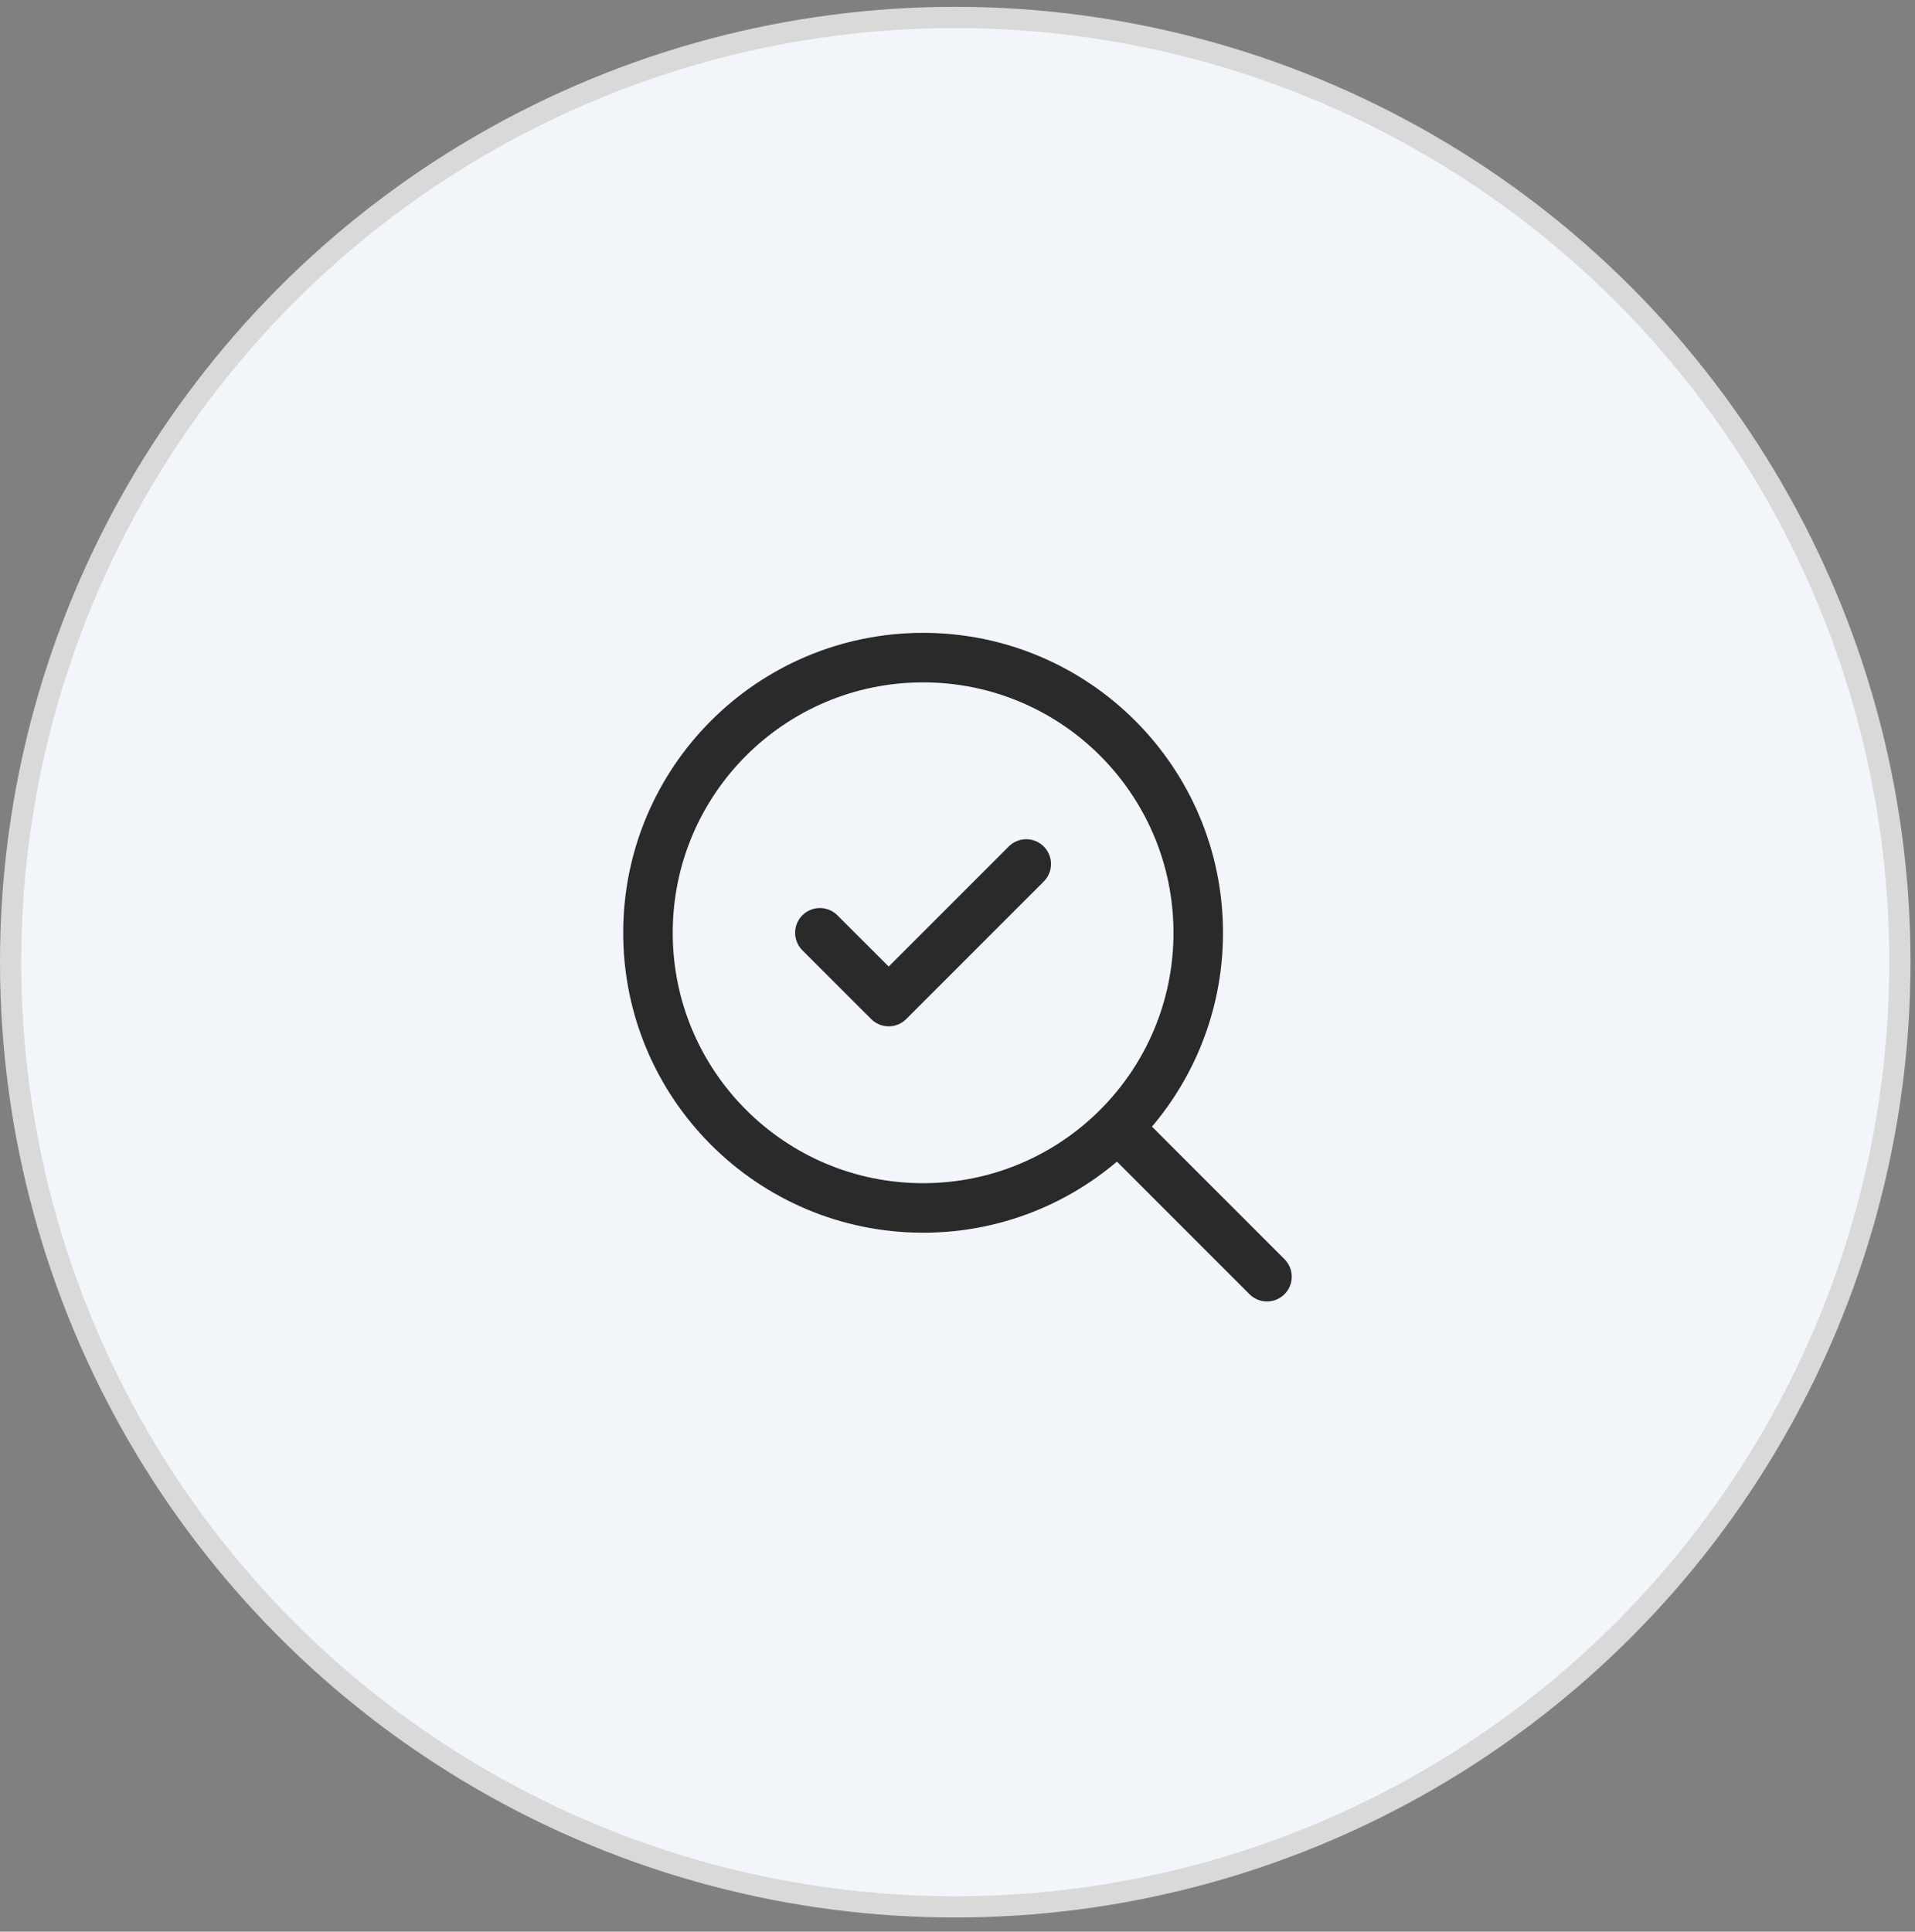
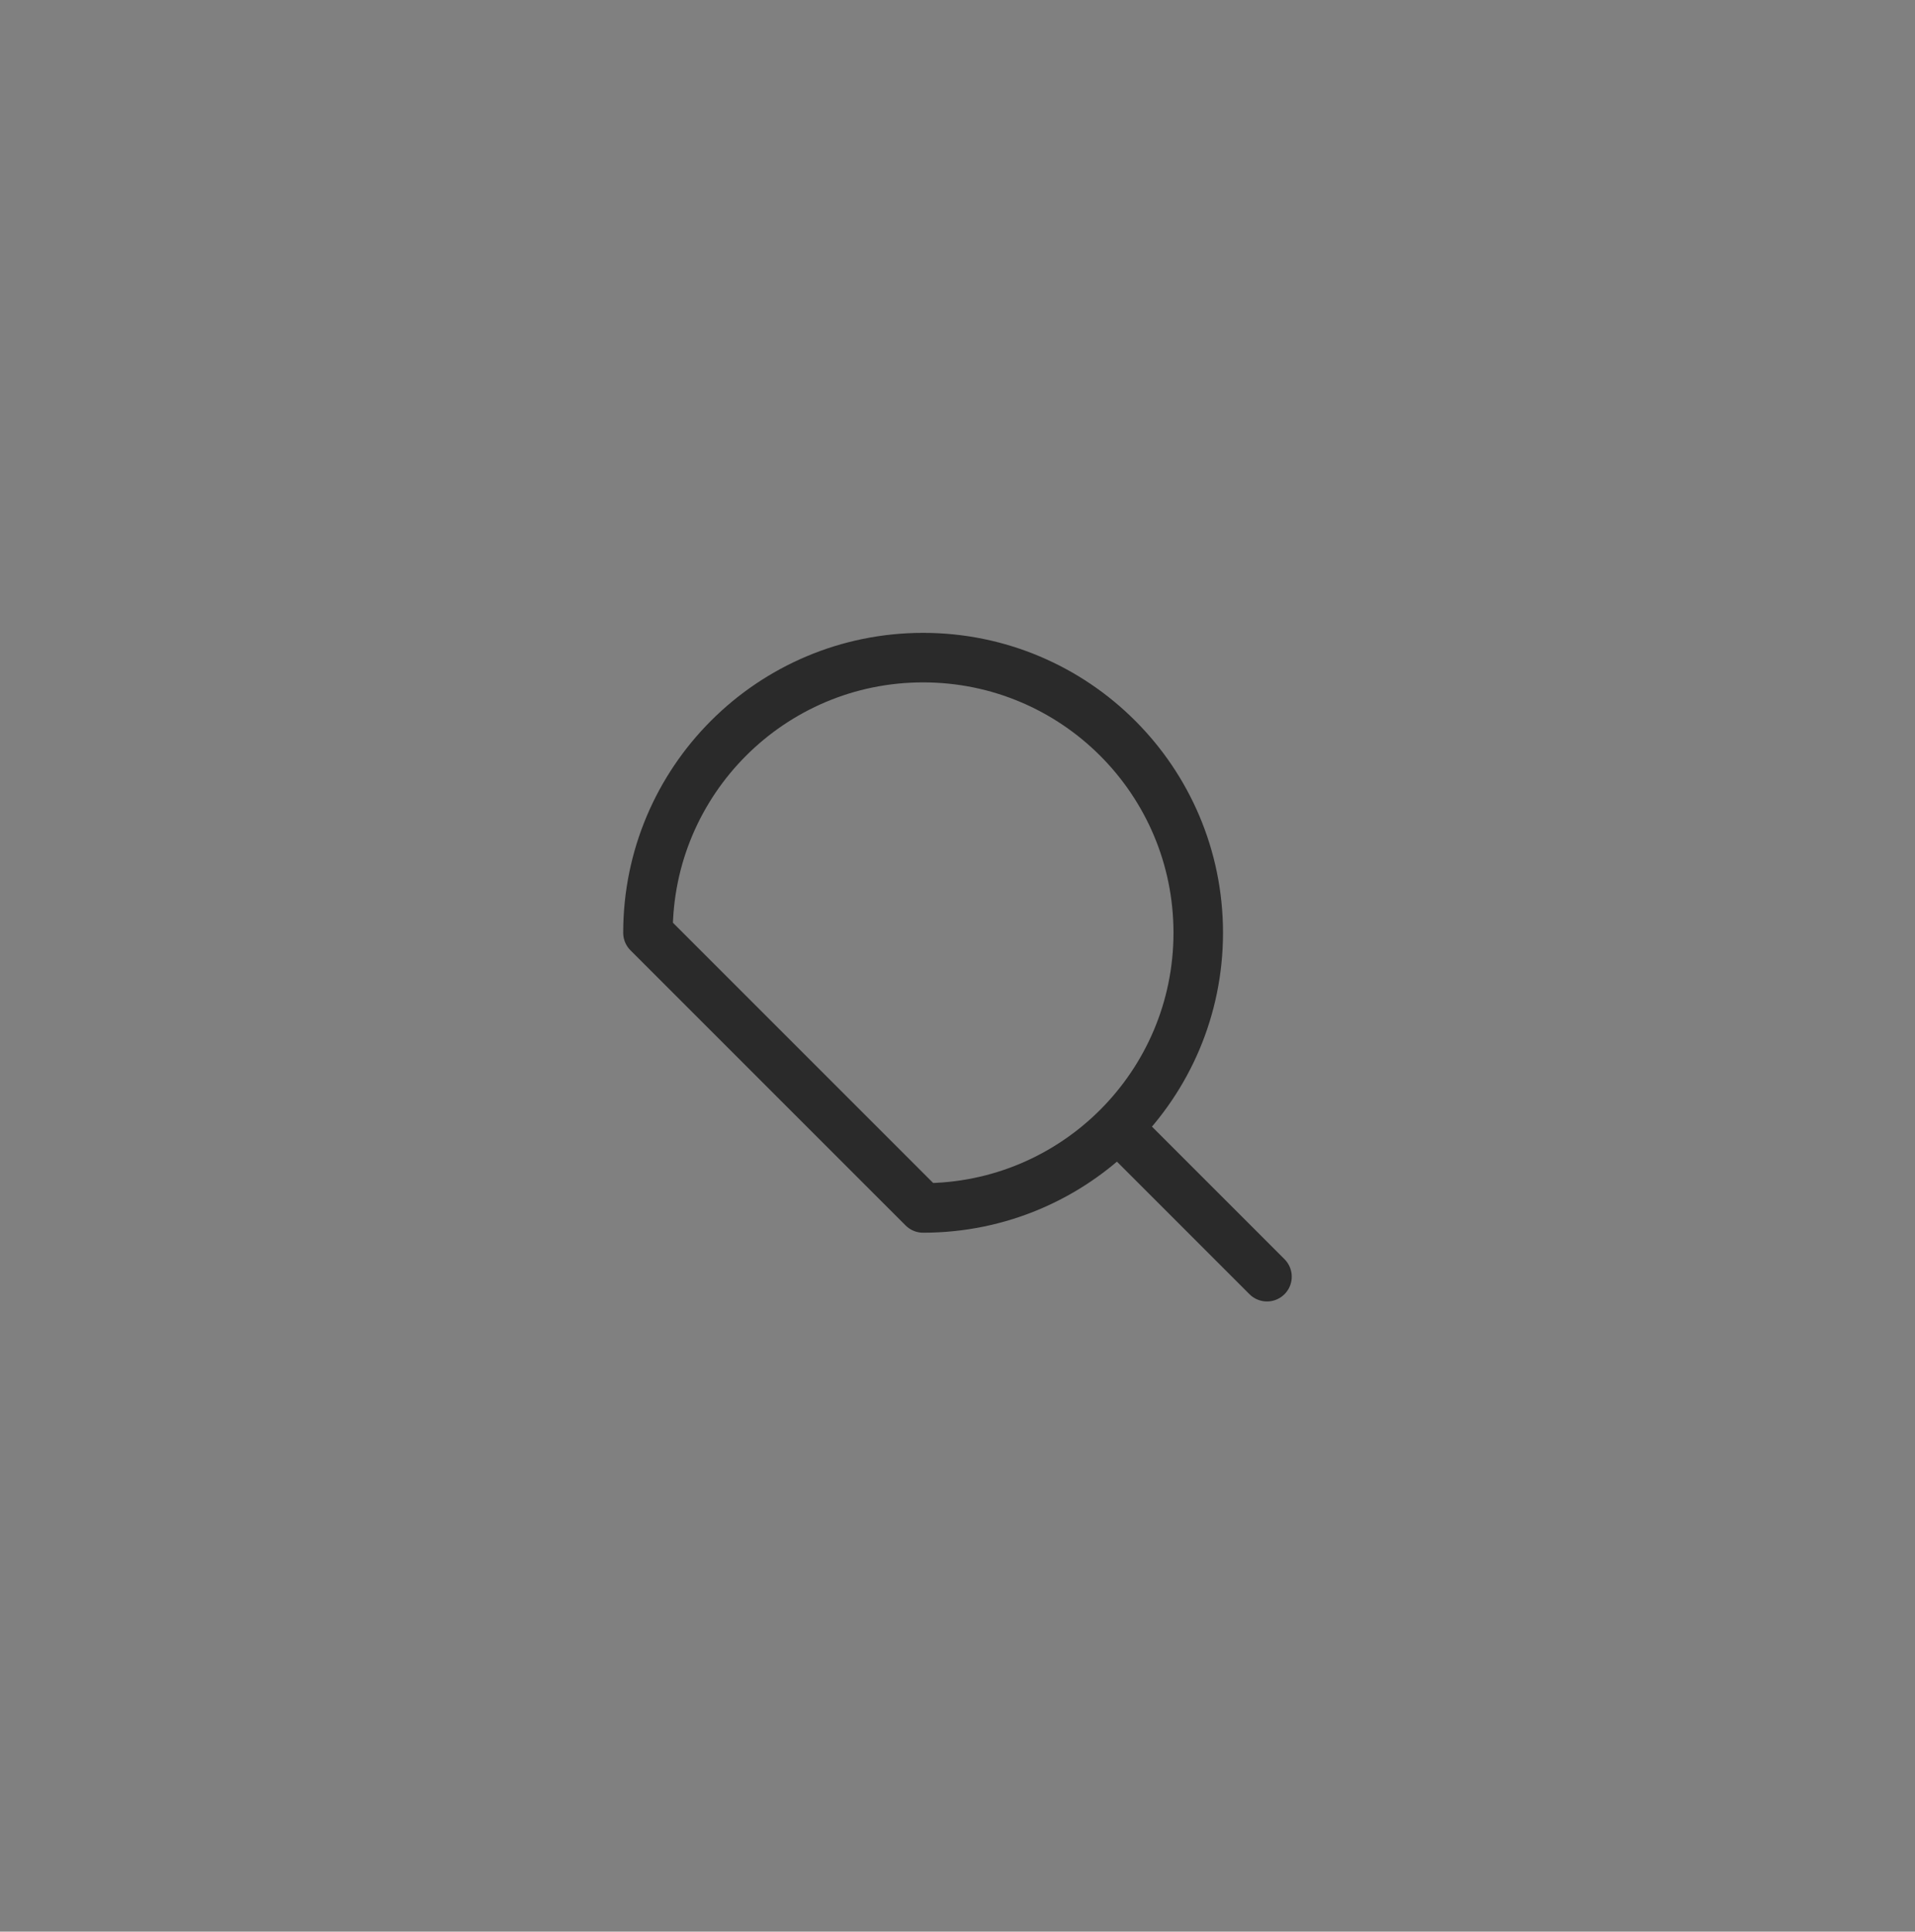
<svg xmlns="http://www.w3.org/2000/svg" width="116" height="117" viewBox="0 0 116 117" fill="none">
  <rect x="0" y="0" width="116" height="117" fill="#808080" stroke="none" />
-   <circle cx="57.864" cy="58.278" r="57.221" fill="#F2F6FB" stroke="#D9D9D9" stroke-width="1.286" />
-   <path d="M49.664 56.499L53.831 60.665L62.164 52.332" stroke="#2A2A2A" stroke-width="3" stroke-linecap="round" stroke-linejoin="round" />
-   <path d="M55.917 73.165C65.121 73.165 72.583 65.703 72.583 56.499C72.583 47.294 65.121 39.832 55.917 39.832C46.712 39.832 39.25 47.294 39.25 56.499C39.25 65.703 46.712 73.165 55.917 73.165Z" stroke="#2A2A2A" stroke-width="3" stroke-linecap="round" stroke-linejoin="round" />
+   <path d="M55.917 73.165C65.121 73.165 72.583 65.703 72.583 56.499C72.583 47.294 65.121 39.832 55.917 39.832C46.712 39.832 39.25 47.294 39.25 56.499Z" stroke="#2A2A2A" stroke-width="3" stroke-linecap="round" stroke-linejoin="round" />
  <path d="M76.747 77.329L67.789 68.371" stroke="#2A2A2A" stroke-width="3" stroke-linecap="round" stroke-linejoin="round" />
</svg>